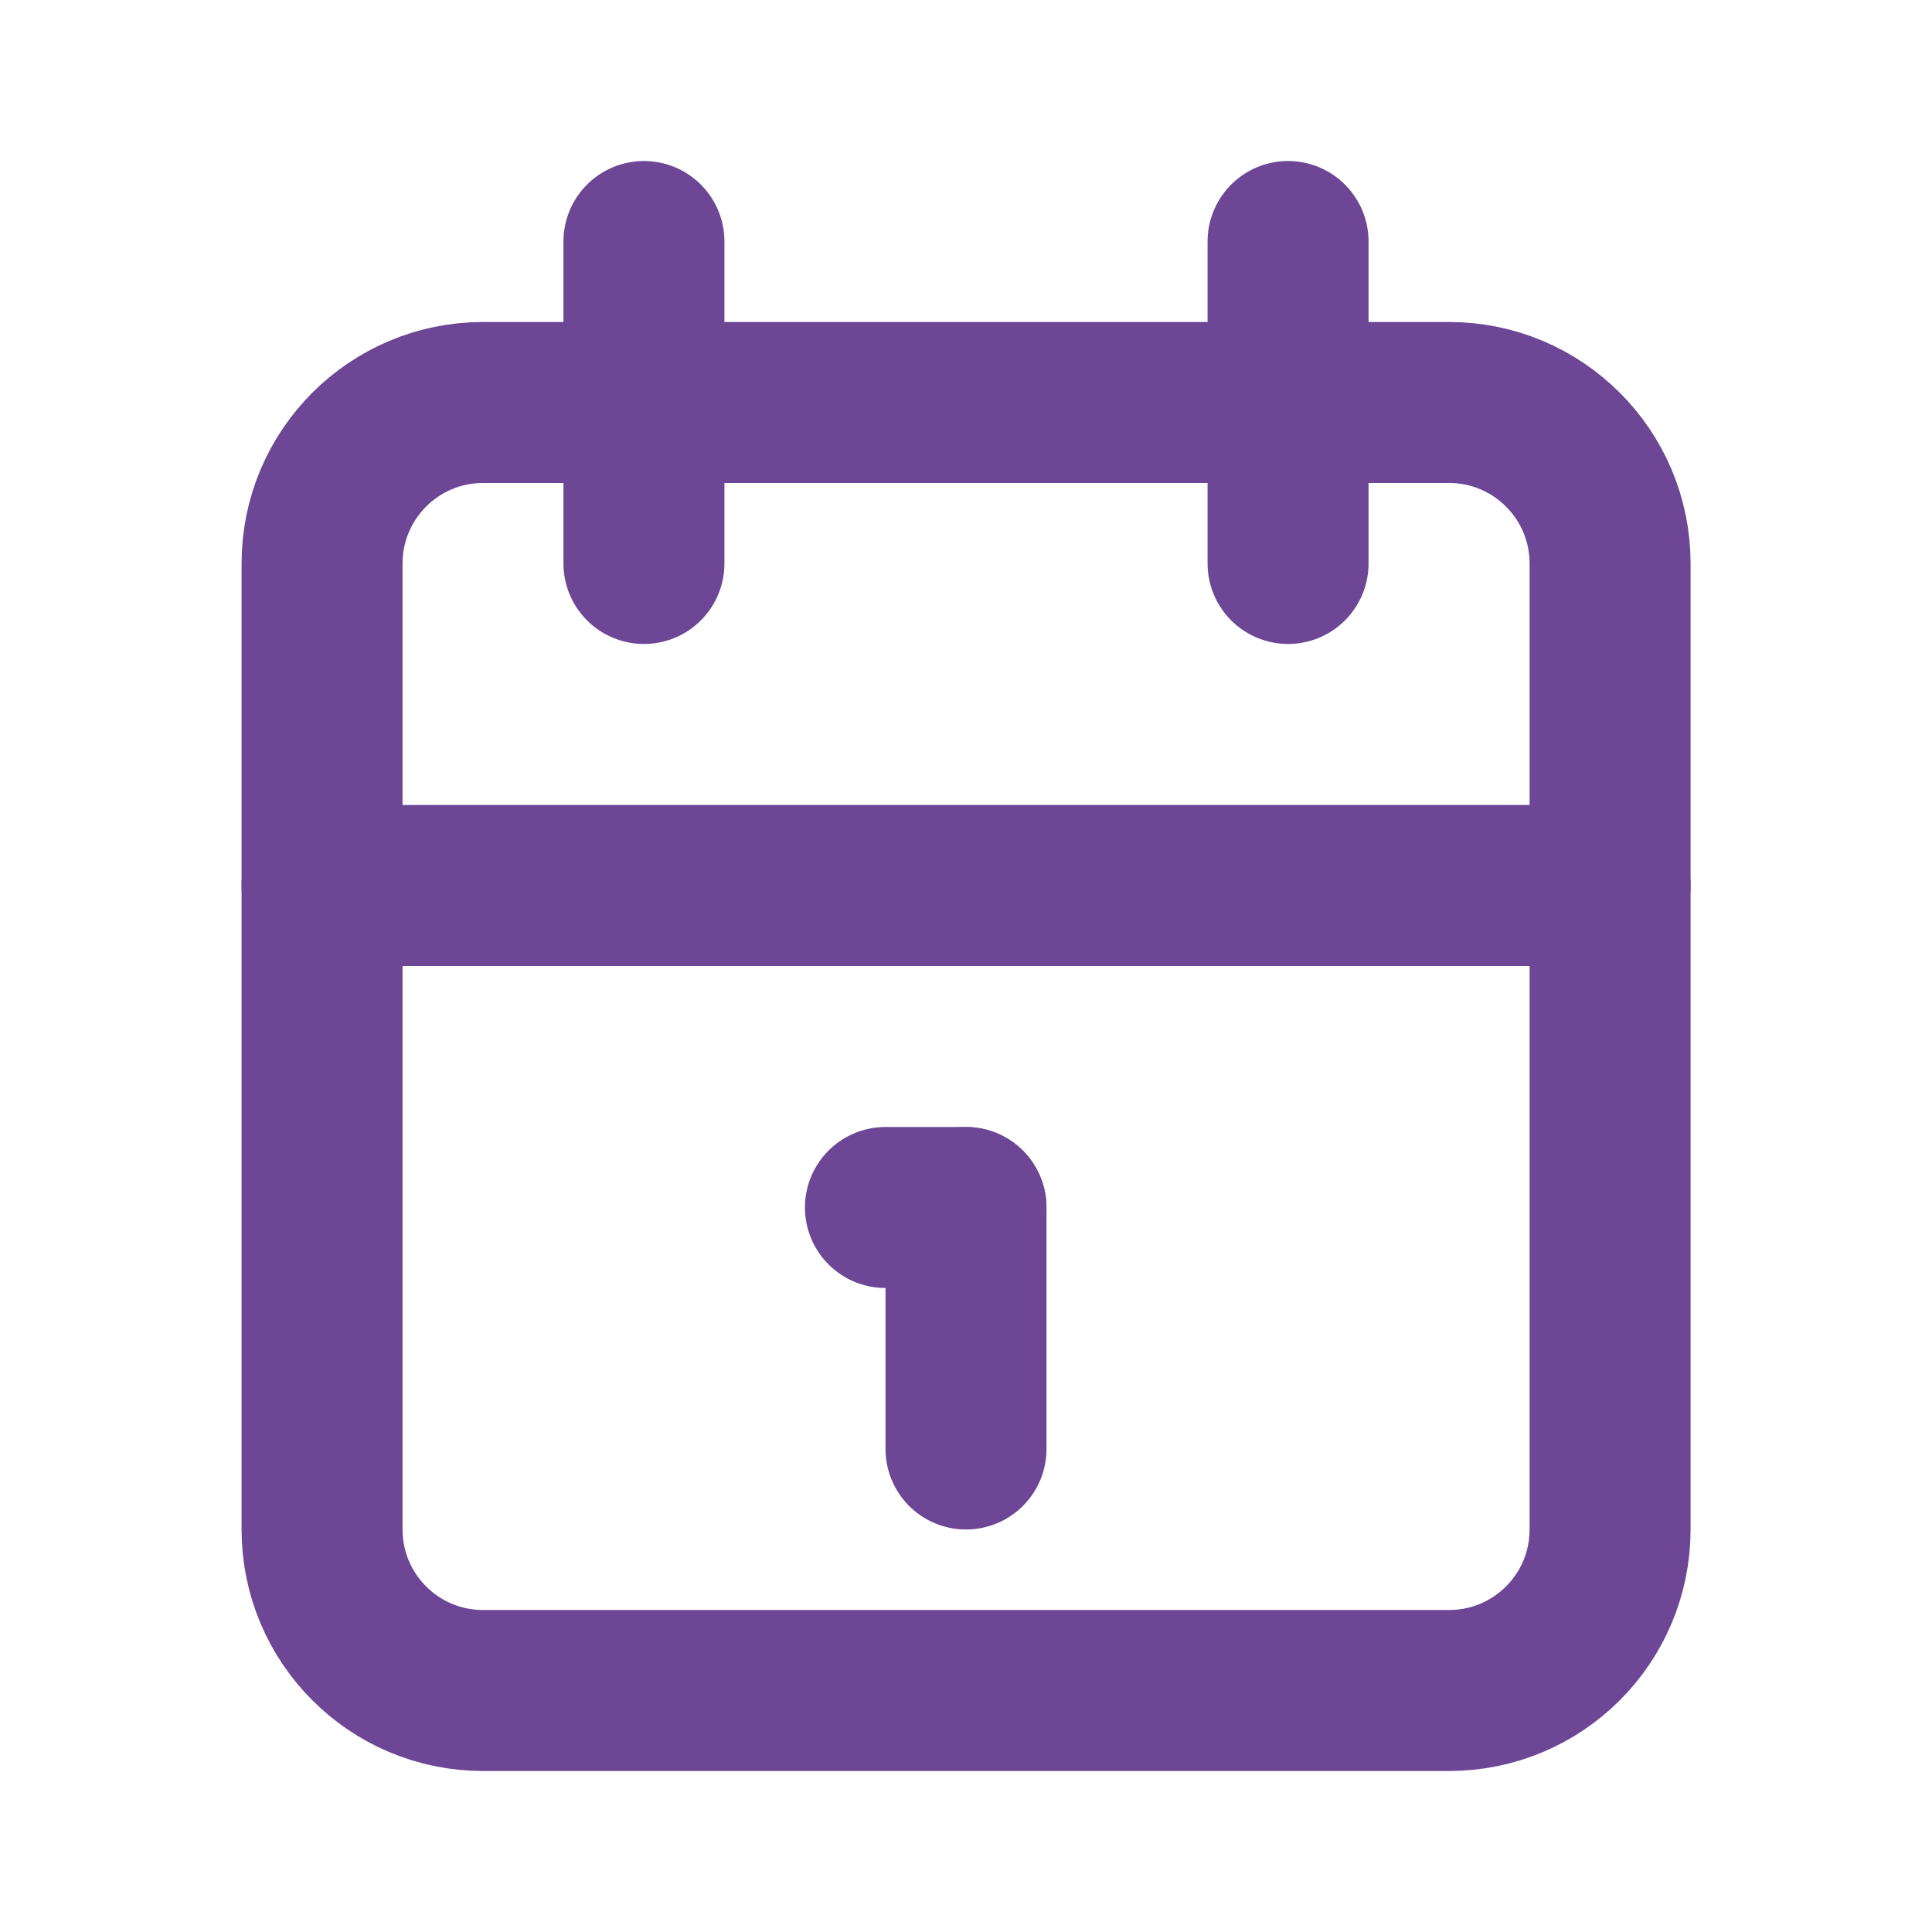
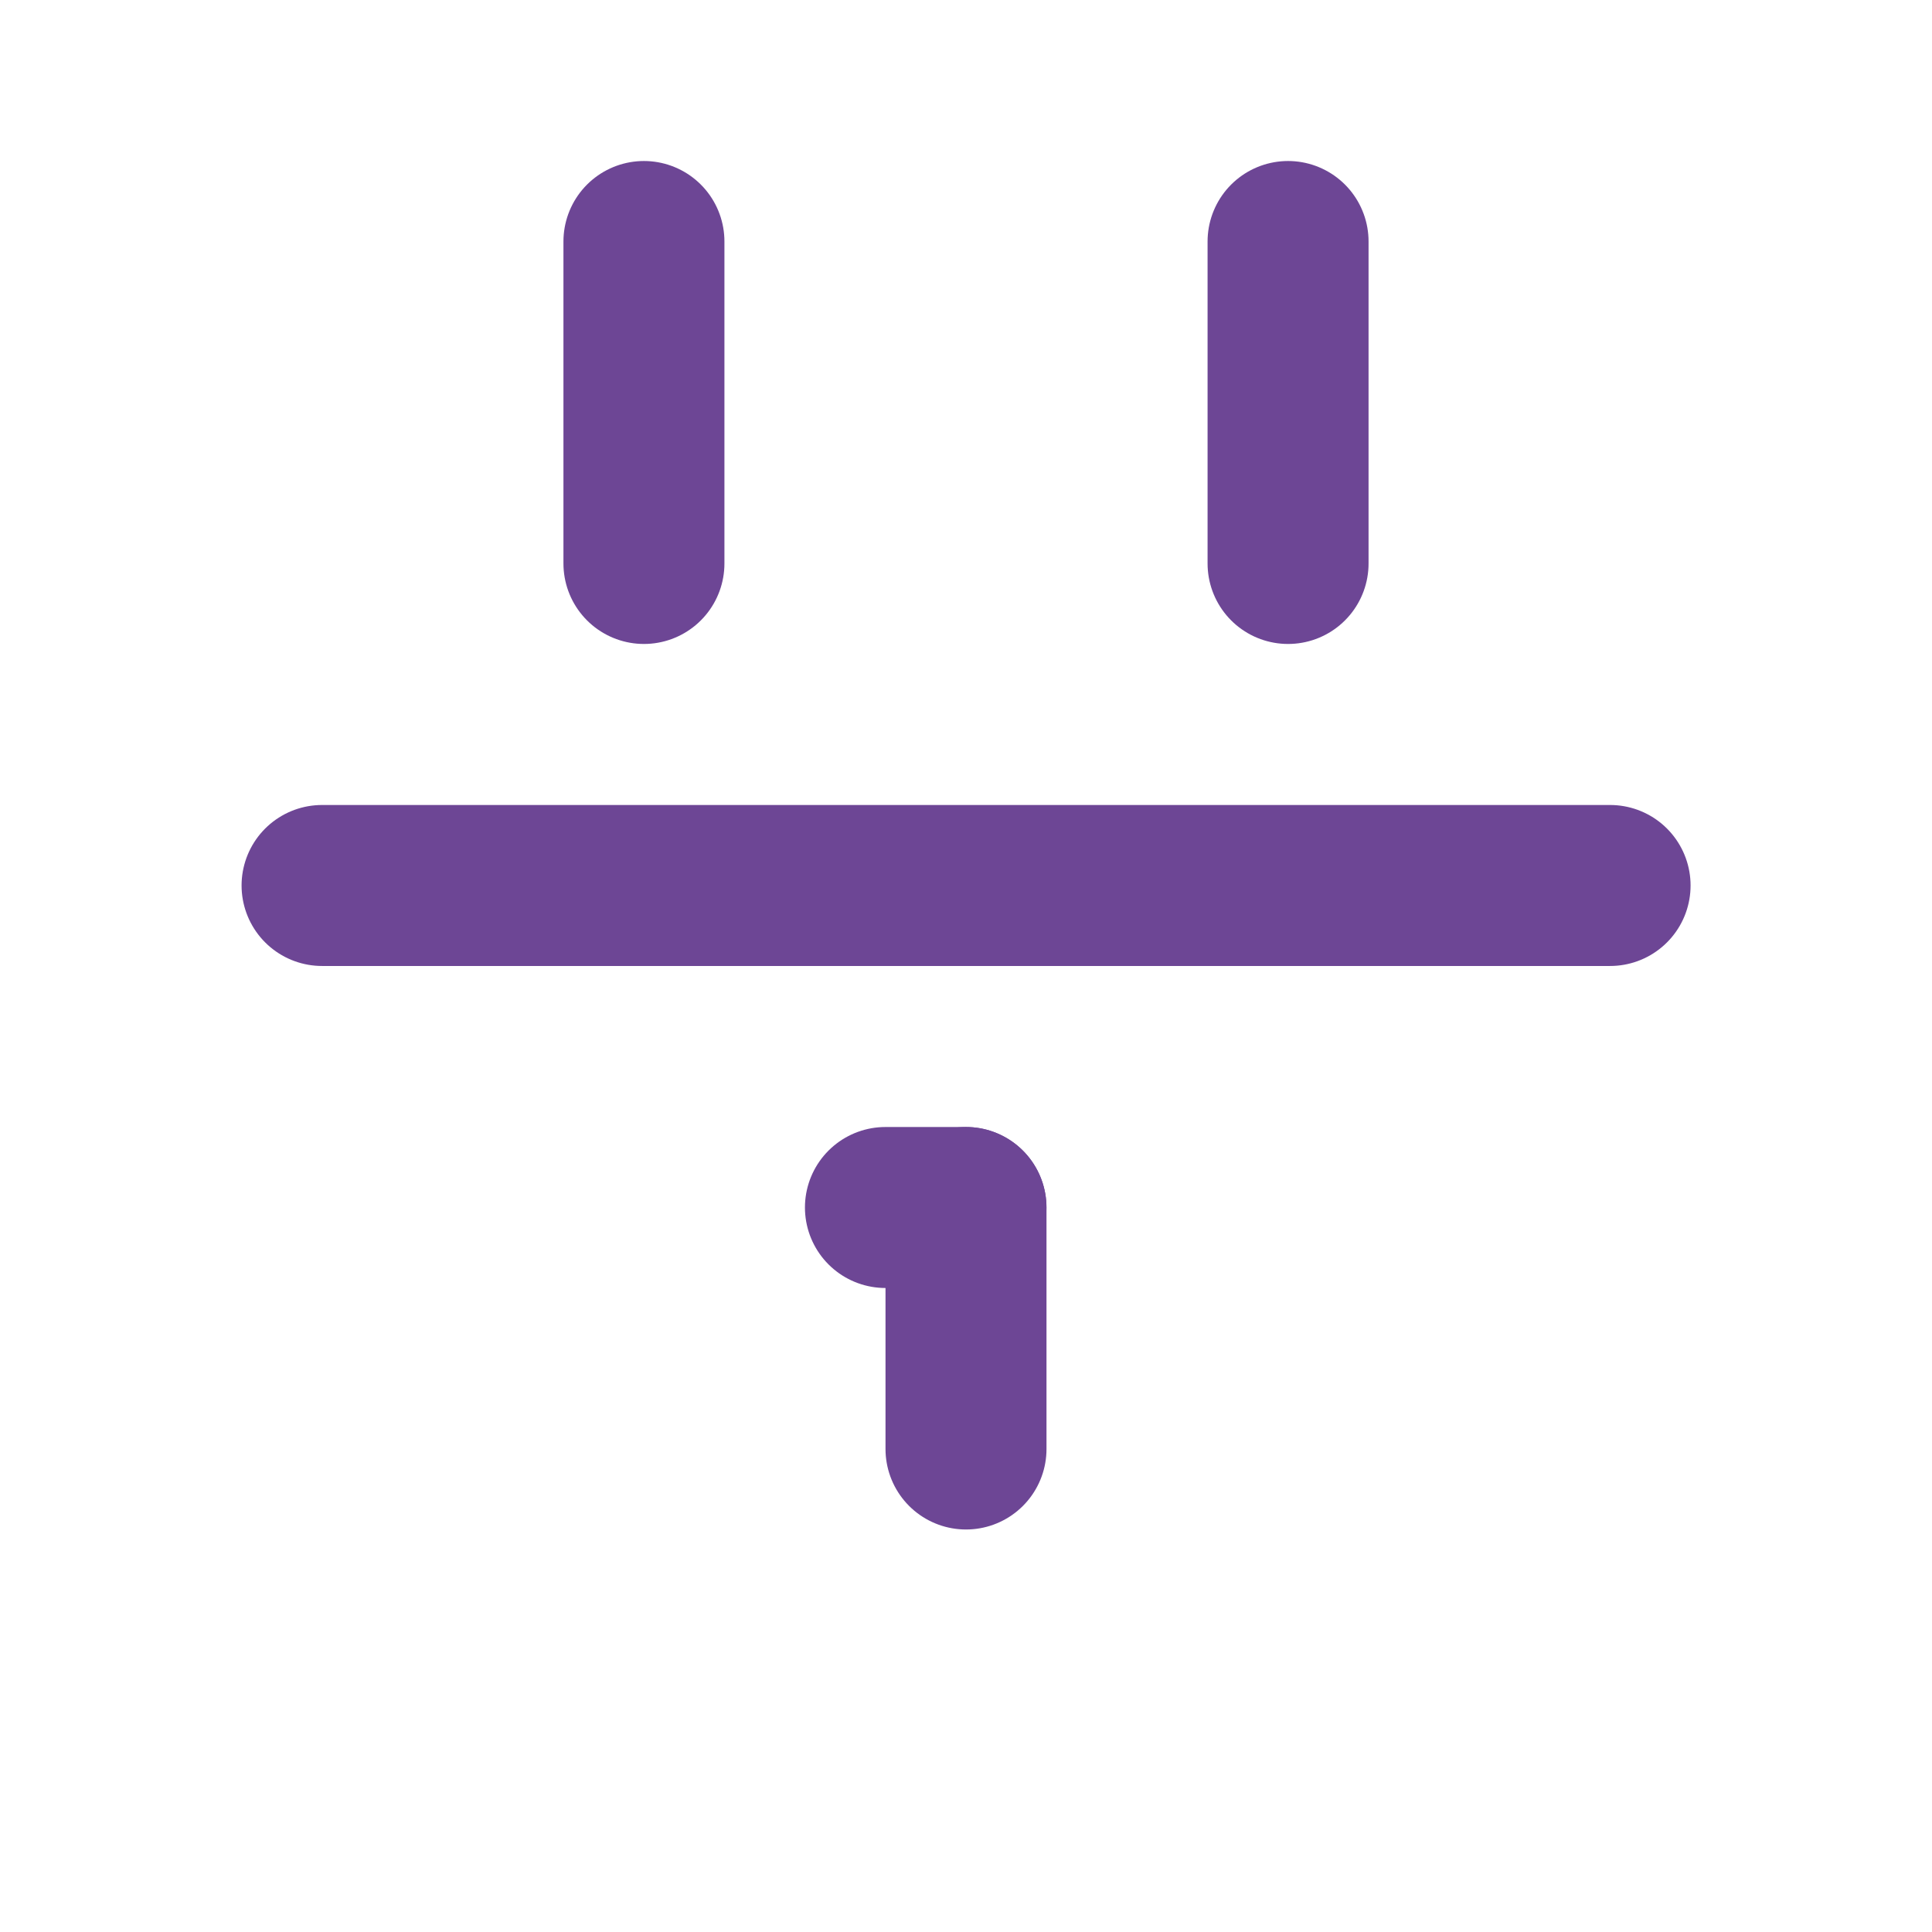
<svg xmlns="http://www.w3.org/2000/svg" width="40" height="40" viewBox="0 0 40 40" fill="none">
-   <path d="M30.001 8.333H10.001C8.16 8.333 6.668 9.826 6.668 11.666V31.666C6.668 33.508 8.16 35 10.001 35H30.001C31.842 35 33.335 33.508 33.335 31.666V11.666C33.335 9.826 31.842 8.333 30.001 8.333Z" stroke="#6D4695" stroke-width="3.333" stroke-linecap="round" stroke-linejoin="round" />
  <path d="M26.668 5V11.666" stroke="#6D4695" stroke-width="3.333" stroke-linecap="round" stroke-linejoin="round" />
  <path d="M13.332 5V11.666" stroke="#6D4695" stroke-width="3.333" stroke-linecap="round" stroke-linejoin="round" />
  <path d="M6.668 18.333H33.335" stroke="#6D4695" stroke-width="3.333" stroke-linecap="round" stroke-linejoin="round" />
  <path d="M18.332 25H19.999" stroke="#6D4695" stroke-width="3.333" stroke-linecap="round" stroke-linejoin="round" />
  <path d="M20 25V30" stroke="#6D4695" stroke-width="3.333" stroke-linecap="round" stroke-linejoin="round" />
</svg>